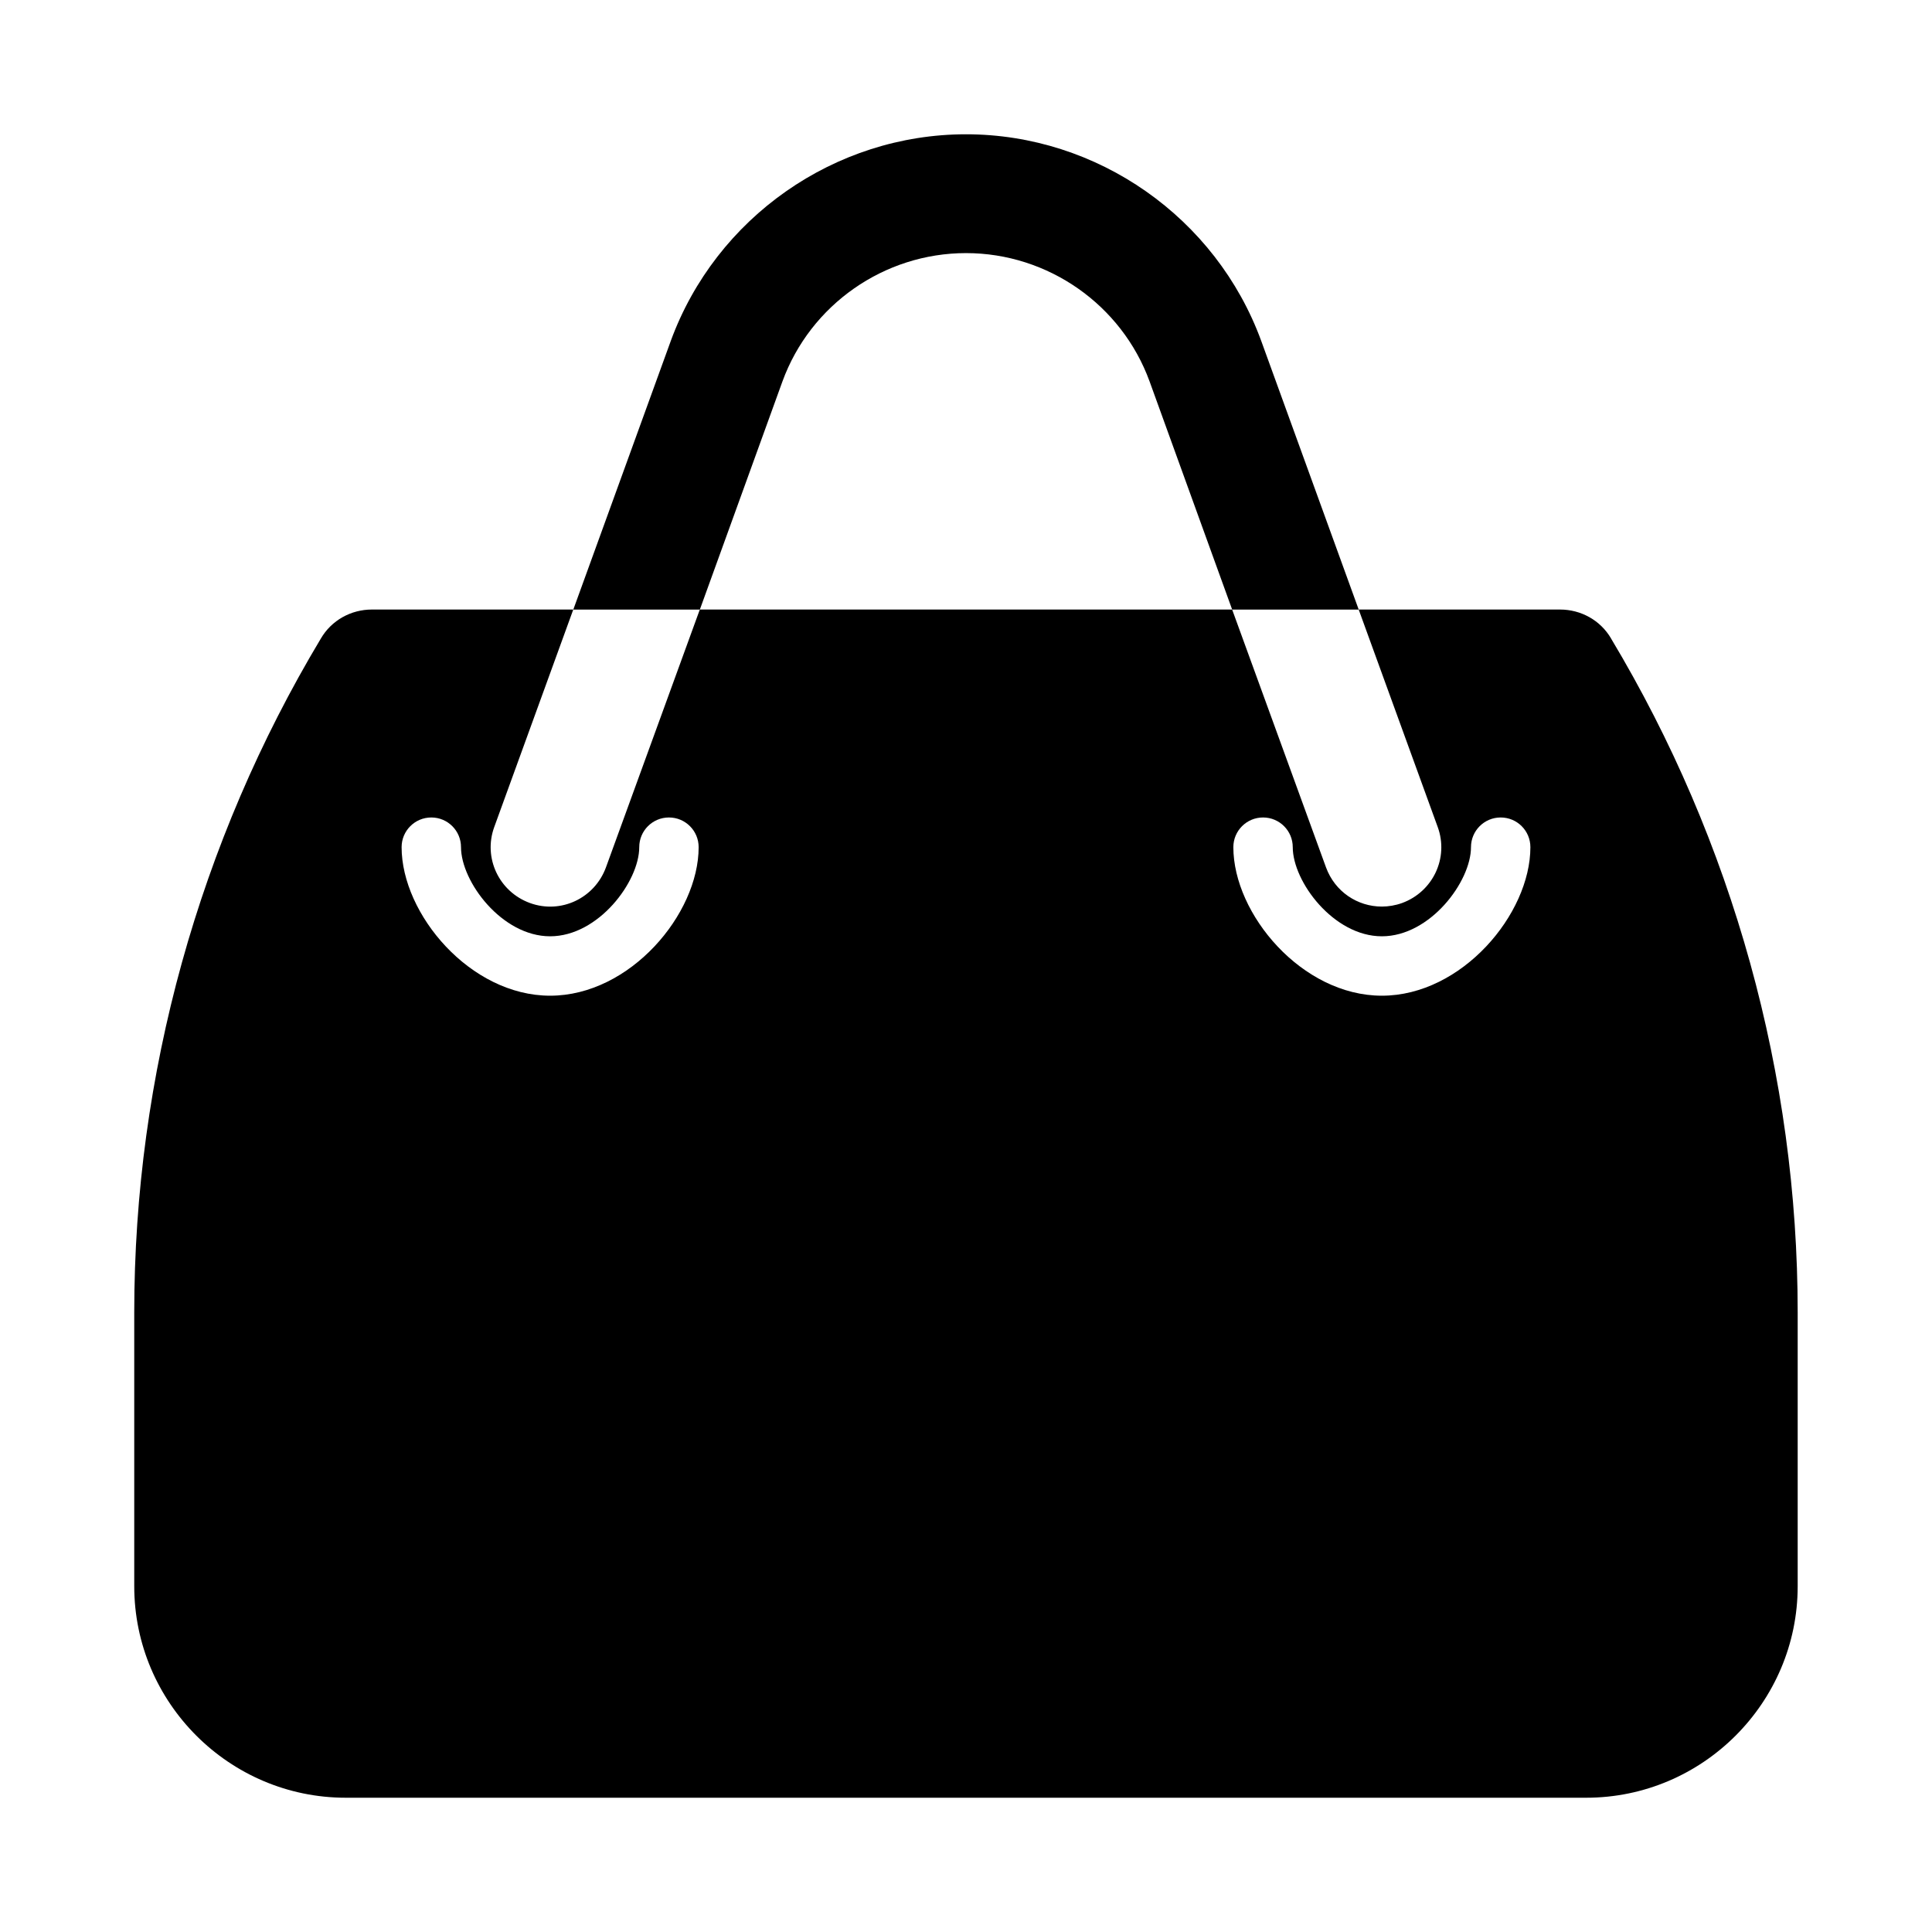
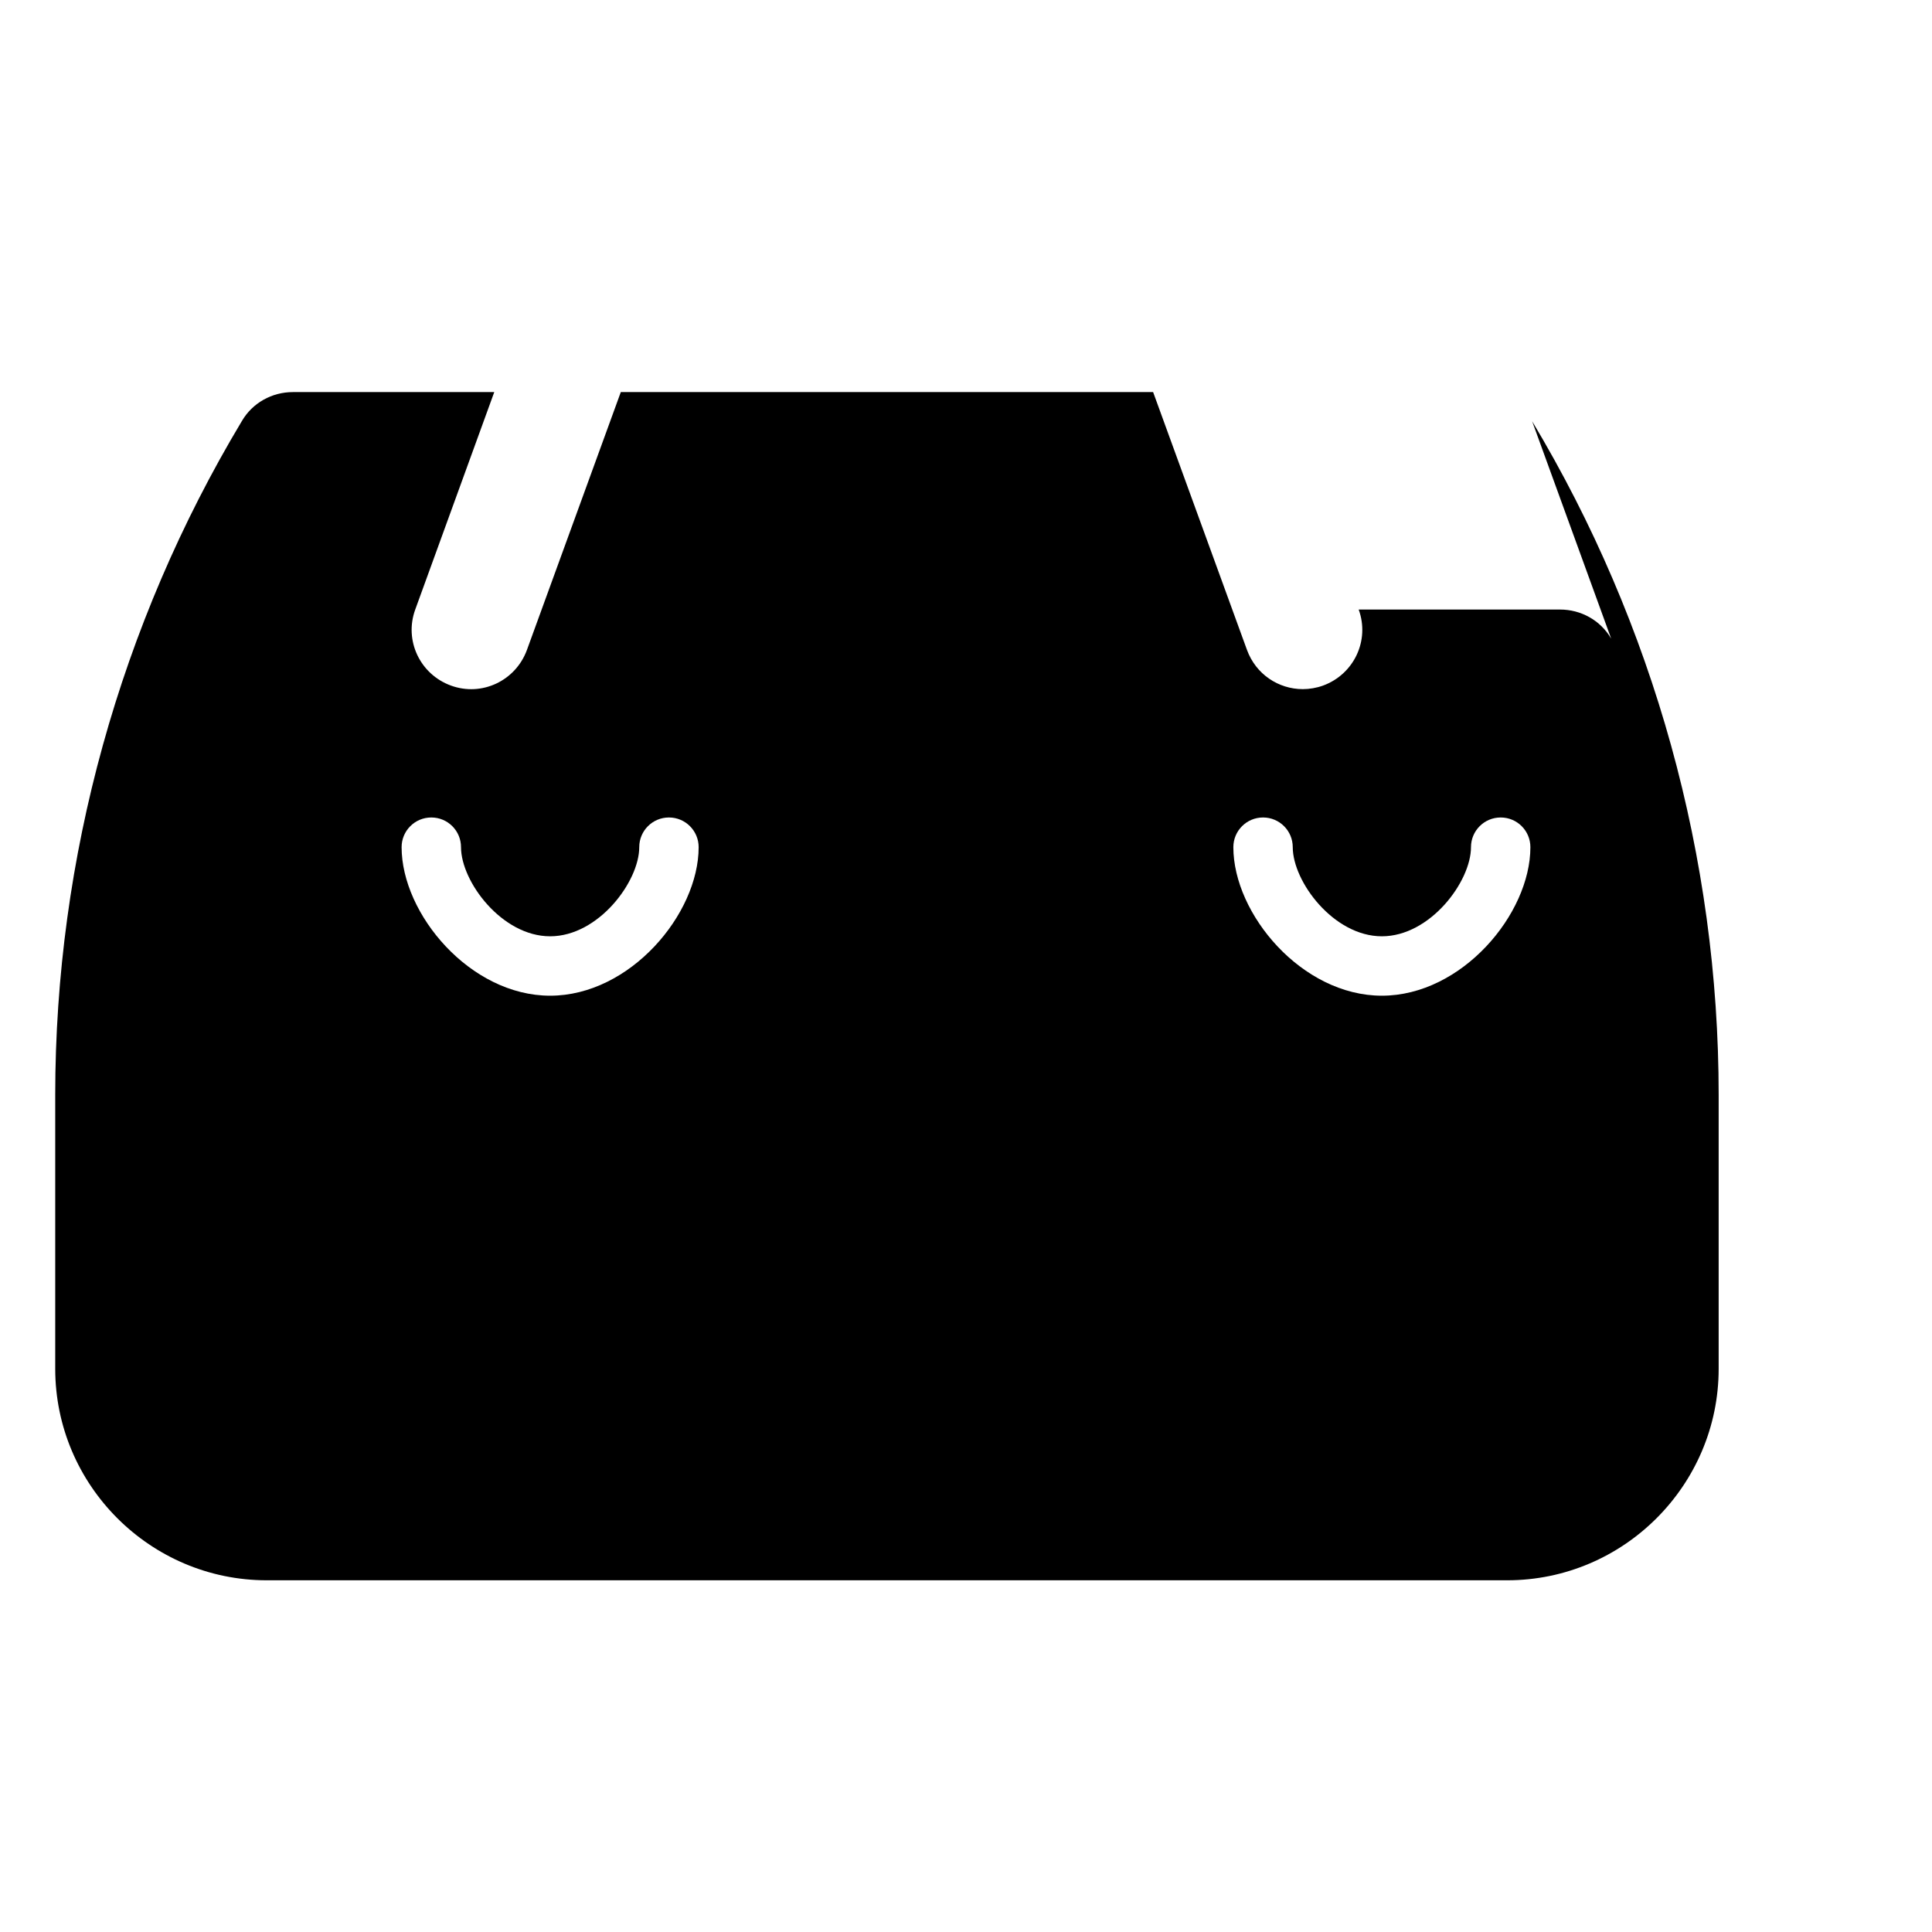
<svg xmlns="http://www.w3.org/2000/svg" fill="#000000" width="800px" height="800px" version="1.1" viewBox="144 144 512 512">
  <g>
-     <path d="m504.07 305.54h-33.535l-21.883-60.457c-7.402-20.312-26.922-34.008-48.648-34.008s-41.25 13.699-48.648 34.008l-21.887 60.457h-33.535l25.82-71.164c11.965-32.746 43.453-54.789 78.25-54.789 34.793 0 66.281 22.043 78.246 54.789z" />
-     <path d="m570.98 313.25c-2.836-4.883-8.031-7.715-13.543-7.715h-53.371l20.941 57.625c2.992 8.188-1.258 17.16-9.445 20.152-1.734 0.629-3.625 0.941-5.356 0.941-6.453 0-12.438-3.938-14.801-10.391l-24.875-68.328h-141.07l-24.875 68.328c-2.992 8.188-11.965 12.438-20.152 9.445-8.188-2.992-12.438-11.965-9.445-20.152l20.938-57.621h-53.371c-5.512 0-10.707 2.832-13.539 7.715-32.277 53.844-49.438 115.72-49.438 178.54v72.578c0 30.863 25.191 56.051 56.047 56.051h328.73c30.863 0 56.051-25.188 56.051-56.047v-72.578c0-62.82-17.16-124.7-49.434-178.54zm-281.19 94.621c-21.195 0-39.359-21.641-39.359-39.359 0-4.352 3.519-7.871 7.871-7.871 4.352 0 7.871 3.519 7.871 7.871 0 9.109 10.809 23.617 23.617 23.617 12.809 0 23.617-14.508 23.617-23.617 0-4.352 3.519-7.871 7.871-7.871 4.352 0 7.871 3.519 7.871 7.871 0 17.719-18.164 39.359-39.359 39.359zm220.42 0c-21.195 0-39.359-21.641-39.359-39.359 0-4.352 3.519-7.871 7.871-7.871s7.871 3.519 7.871 7.871c0 9.109 10.809 23.617 23.617 23.617 12.809 0 23.617-14.508 23.617-23.617 0-4.352 3.519-7.871 7.871-7.871 4.352 0 7.871 3.519 7.871 7.871 0 17.719-18.164 39.359-39.359 39.359z" />
+     <path d="m570.98 313.25c-2.836-4.883-8.031-7.715-13.543-7.715h-53.371c2.992 8.188-1.258 17.16-9.445 20.152-1.734 0.629-3.625 0.941-5.356 0.941-6.453 0-12.438-3.938-14.801-10.391l-24.875-68.328h-141.07l-24.875 68.328c-2.992 8.188-11.965 12.438-20.152 9.445-8.188-2.992-12.438-11.965-9.445-20.152l20.938-57.621h-53.371c-5.512 0-10.707 2.832-13.539 7.715-32.277 53.844-49.438 115.72-49.438 178.54v72.578c0 30.863 25.191 56.051 56.047 56.051h328.73c30.863 0 56.051-25.188 56.051-56.047v-72.578c0-62.82-17.16-124.7-49.434-178.54zm-281.19 94.621c-21.195 0-39.359-21.641-39.359-39.359 0-4.352 3.519-7.871 7.871-7.871 4.352 0 7.871 3.519 7.871 7.871 0 9.109 10.809 23.617 23.617 23.617 12.809 0 23.617-14.508 23.617-23.617 0-4.352 3.519-7.871 7.871-7.871 4.352 0 7.871 3.519 7.871 7.871 0 17.719-18.164 39.359-39.359 39.359zm220.42 0c-21.195 0-39.359-21.641-39.359-39.359 0-4.352 3.519-7.871 7.871-7.871s7.871 3.519 7.871 7.871c0 9.109 10.809 23.617 23.617 23.617 12.809 0 23.617-14.508 23.617-23.617 0-4.352 3.519-7.871 7.871-7.871 4.352 0 7.871 3.519 7.871 7.871 0 17.719-18.164 39.359-39.359 39.359z" />
  </g>
</svg>